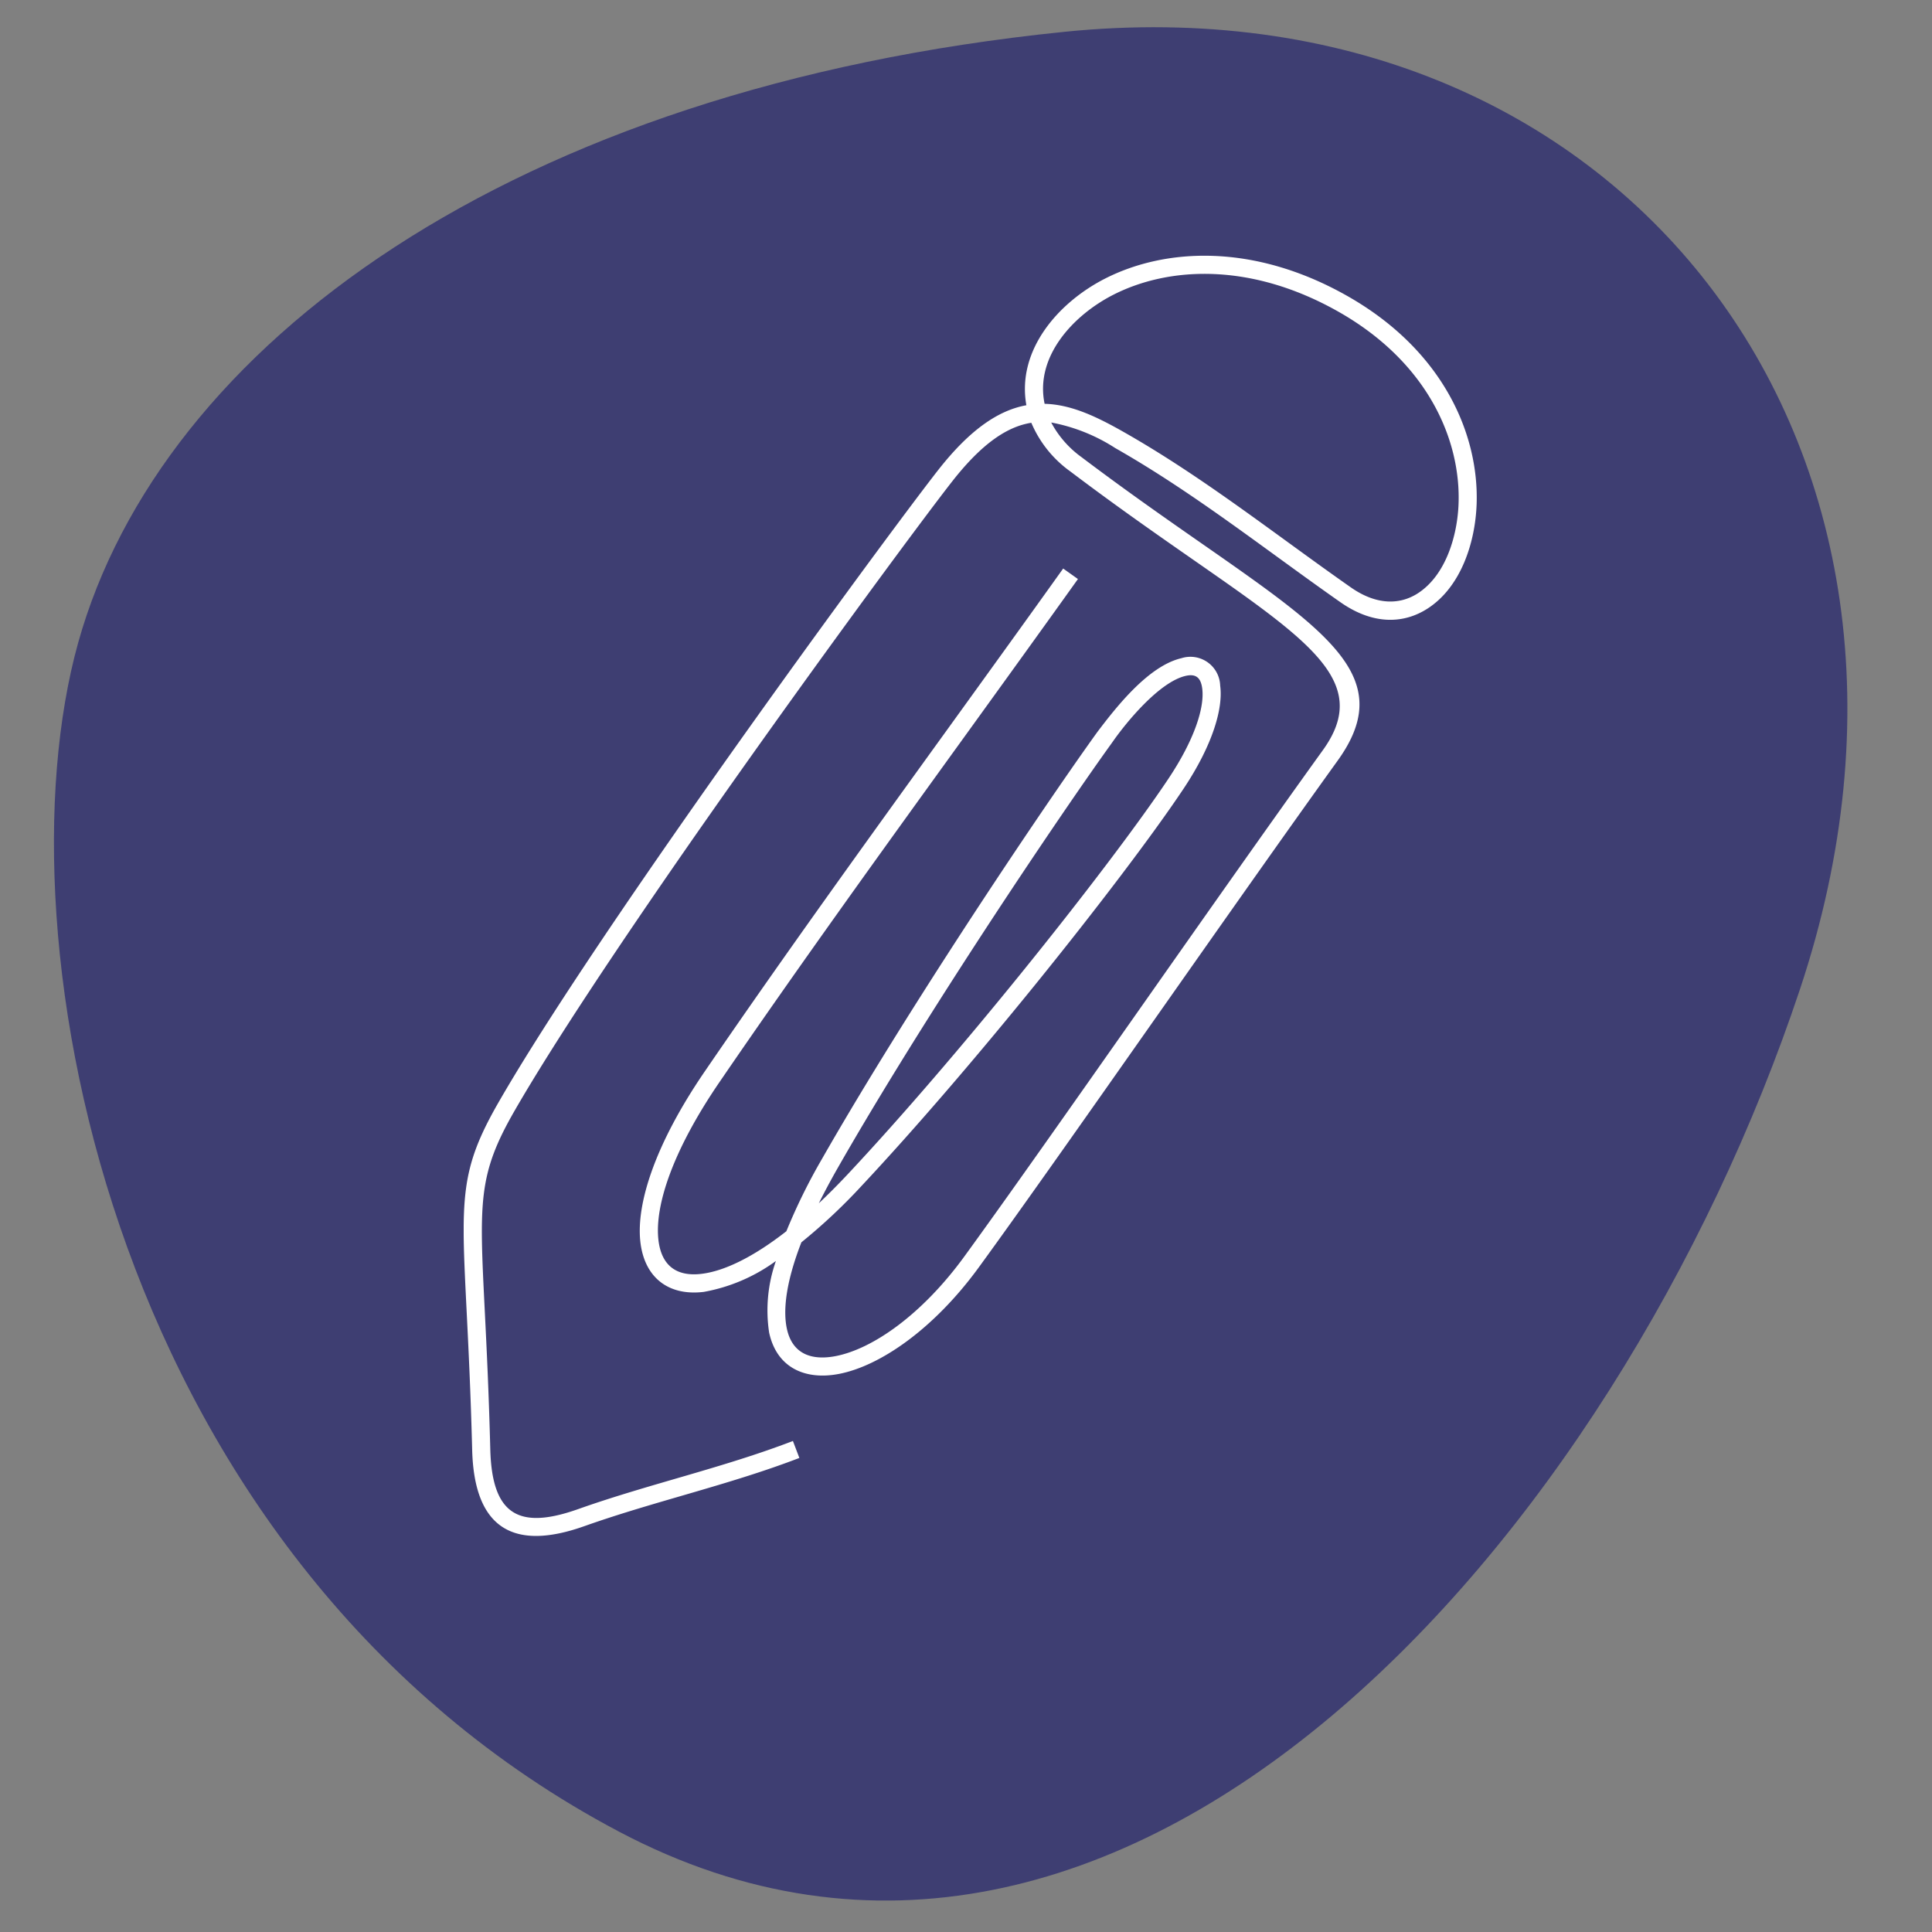
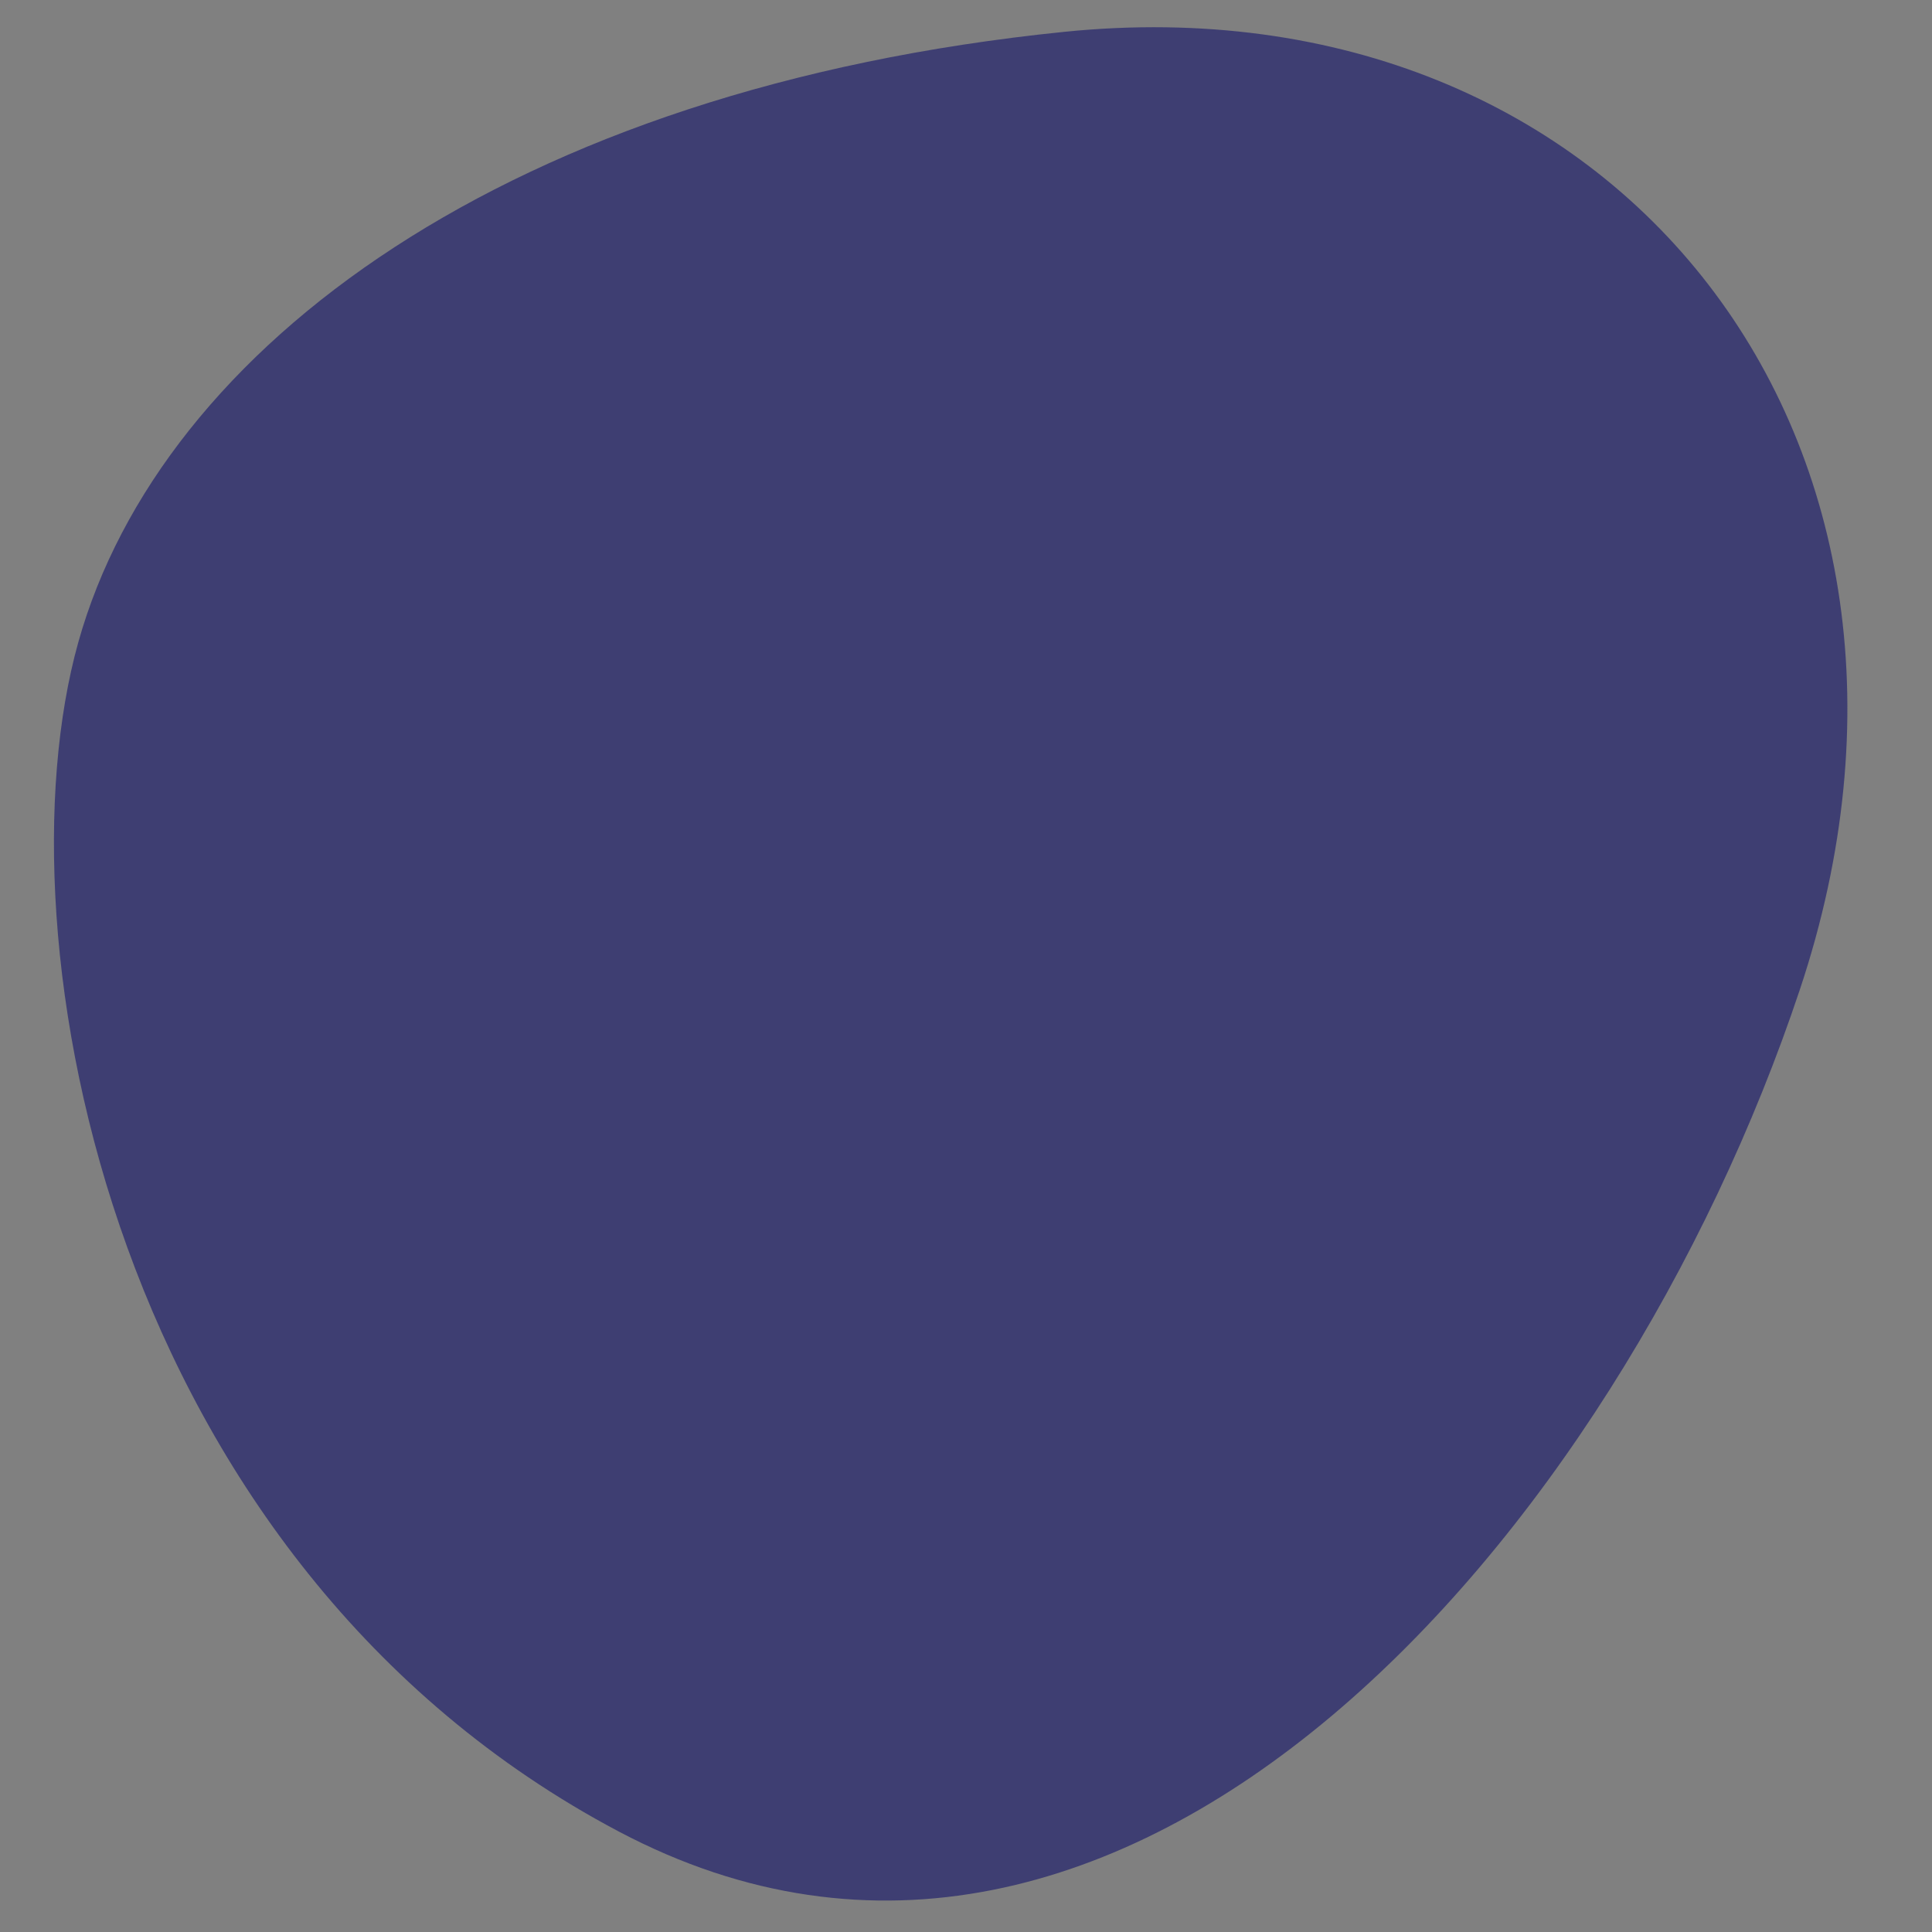
<svg xmlns="http://www.w3.org/2000/svg" width="200" height="200" viewBox="0 0 200 200">
  <rect x="0" y="0" width="200" height="200" fill="#808080" stroke="none" />
  <defs>
    <clipPath id="clip-path">
-       <rect id="Rectangle_1597" data-name="Rectangle 1597" width="104.872" height="132.526" fill="none" />
-     </clipPath>
+       </clipPath>
    <clipPath id="clip-Illustrations">
      <rect width="200" height="200" />
    </clipPath>
  </defs>
  <g id="Illustrations" clip-path="url(#clip-Illustrations)">
    <path id="Path_2482" data-name="Path 2482" d="M100.539,35.245c54.237-19.531,102.5,18.257,97.872,77.767S158.559,241.4,100.89,227.178s-85-74.085-84.1-105.912S46.3,54.777,100.539,35.245Z" transform="translate(21.147 -55.225) rotate(14)" fill="#3e3e72" />
    <g id="Group_1885" data-name="Group 1885" transform="translate(48 26.474)">
      <g id="Group_1884" data-name="Group 1884" clip-path="url(#clip-path)">
        <path id="Path_2484" data-name="Path 2484" d="M63.589,33.468c-3.769,5.276-7.719,10.744-11.658,16.2-8.6,11.906-17.147,23.741-25.431,35.85-4.841,7.075-6.72,12.753-6.346,16.3.28,2.664,1.82,3.9,4.482,3.574,2.295-.278,5.277-1.68,8.77-4.409A60.433,60.433,0,0,1,37.089,93.5c3.842-6.723,8.527-14.259,13.053-21.275C56.568,62.26,62.685,53.339,65.6,49.3c1.984-2.619,5.292-6.842,8.7-7.638a3.082,3.082,0,0,1,4.013,2.843c.322,2.322-.761,6.116-3.769,10.635-3.083,4.631-8.9,12.327-15.5,20.47C53.241,82.762,46.829,90.27,41.123,96.362a58.782,58.782,0,0,1-6.163,5.769c-1.546,3.983-1.937,6.943-1.5,8.957.572,2.629,2.578,3.292,5.024,2.826,3.852-.734,8.968-4.306,13.343-10.315,4.339-5.959,11.121-15.61,18.182-25.659,6.592-9.382,13.432-19.115,18.94-26.765,4.22-5.861.494-9.774-8.189-16.025-1.466-1.056-3.305-2.336-5.295-3.721-3.714-2.586-7.969-5.549-12.665-9.1a11.894,11.894,0,0,1-4.037-5.037c-2.474.388-5.093,2.117-8.174,6.047-3.231,4.122-15.778,21.1-27.4,37.8C16.043,71.431,9.265,81.581,5.281,88.492c-3.8,6.6-3.665,9.367-3.1,20.665.186,3.722.418,8.354.573,14.391.174,6.759,2.9,8.4,9.1,6.2,7.312-2.594,14.958-4.261,22.229-7.052l.668,1.756c-7.286,2.8-14.946,4.467-22.272,7.066-7.429,2.635-11.4.14-11.6-7.925-.153-5.946-.386-10.6-.573-14.347-.587-11.733-.731-14.608,3.35-21.686,4.045-7.017,10.843-17.2,18-27.488,11.6-16.682,24.2-33.724,27.462-37.884,3.326-4.243,6.273-6.19,9.132-6.712C57.226,9.729,61.611,4.8,66.407,2.361,72.64-.808,81.784-1.314,91.438,4.144c10.078,5.7,13.671,14.475,13.423,21.563-.138,3.938-1.6,8.565-5.065,10.808-2.519,1.629-5.69,1.694-9.033-.647-7.711-5.4-15.115-11.3-23.313-15.959a18.473,18.473,0,0,0-6.628-2.646,10.491,10.491,0,0,0,3.114,3.569c4.636,3.5,8.892,6.467,12.606,9.053,1.848,1.286,3.558,2.478,5.316,3.743,9.7,6.984,13.8,11.444,8.615,18.641-5.327,7.4-12.251,17.252-18.926,26.75C64.57,88.946,57.87,98.481,53.342,104.7c-4.668,6.412-10.245,10.244-14.512,11.057-3.467.66-6.413-.625-7.207-4.273a15.362,15.362,0,0,1,.7-7.421,18.051,18.051,0,0,1-7.47,3.2c-3.709.449-6.179-1.541-6.569-5.25-.415-3.949,1.553-10.086,6.662-17.554C33.18,72.426,41.77,60.533,50.41,48.57c3.825-5.3,7.661-10.608,11.65-16.19ZM36.758,98.095q1.456-1.368,3-3.011c5.649-6.032,12.035-13.51,17.825-20.652C64.14,66.341,69.918,58.7,72.976,54.108c2.736-4.111,3.742-7.417,3.475-9.341-.149-1.073-.636-1.526-1.727-1.27-2.7.631-6.12,4.765-7.6,6.905-2.89,4-8.974,12.873-15.4,22.834-4.5,6.974-9.163,14.478-13,21.194q-1.1,1.931-1.962,3.665m23.38-82.766c2.752.068,5.384,1.326,8.238,2.948,8.269,4.7,15.69,10.615,23.46,16.055,2.626,1.839,5.054,1.829,6.939.61,2.913-1.883,4.1-6.011,4.212-9.294.228-6.505-3.11-14.584-12.467-19.873C81.493.673,73.01,1.113,67.259,4.036c-4.082,2.075-8.149,6.348-7.121,11.292" transform="translate(-0.001 0)" fill="#fff" fill-rule="evenodd" />
      </g>
    </g>
  </g>
</svg>